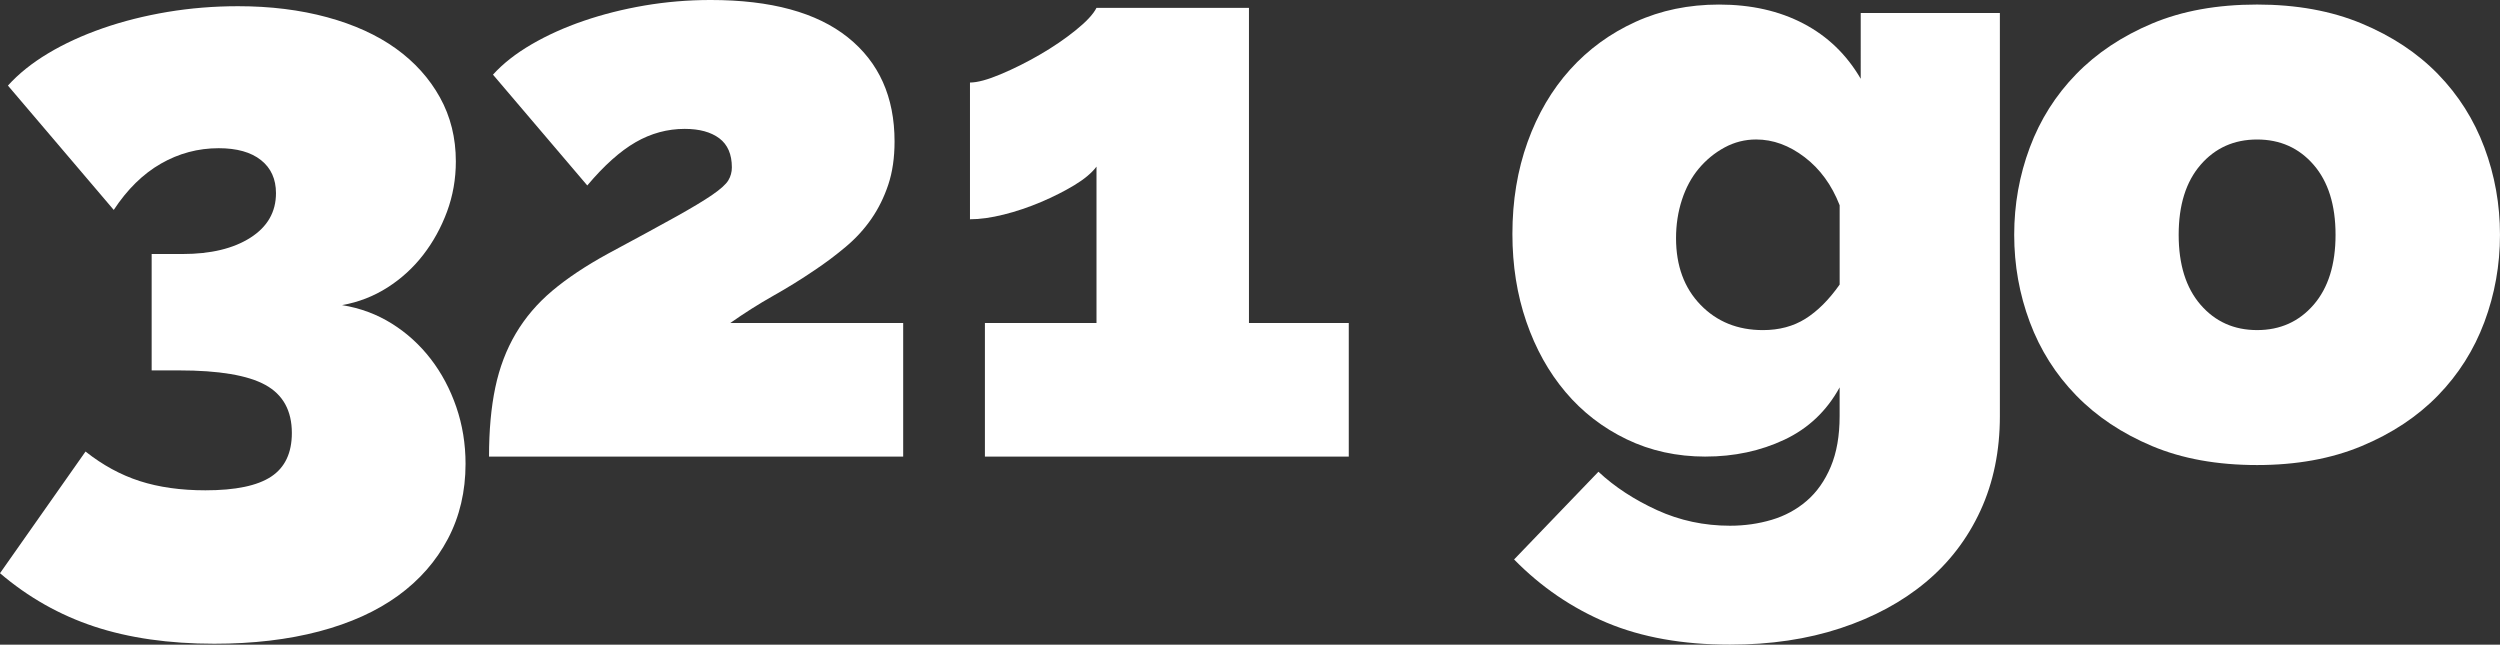
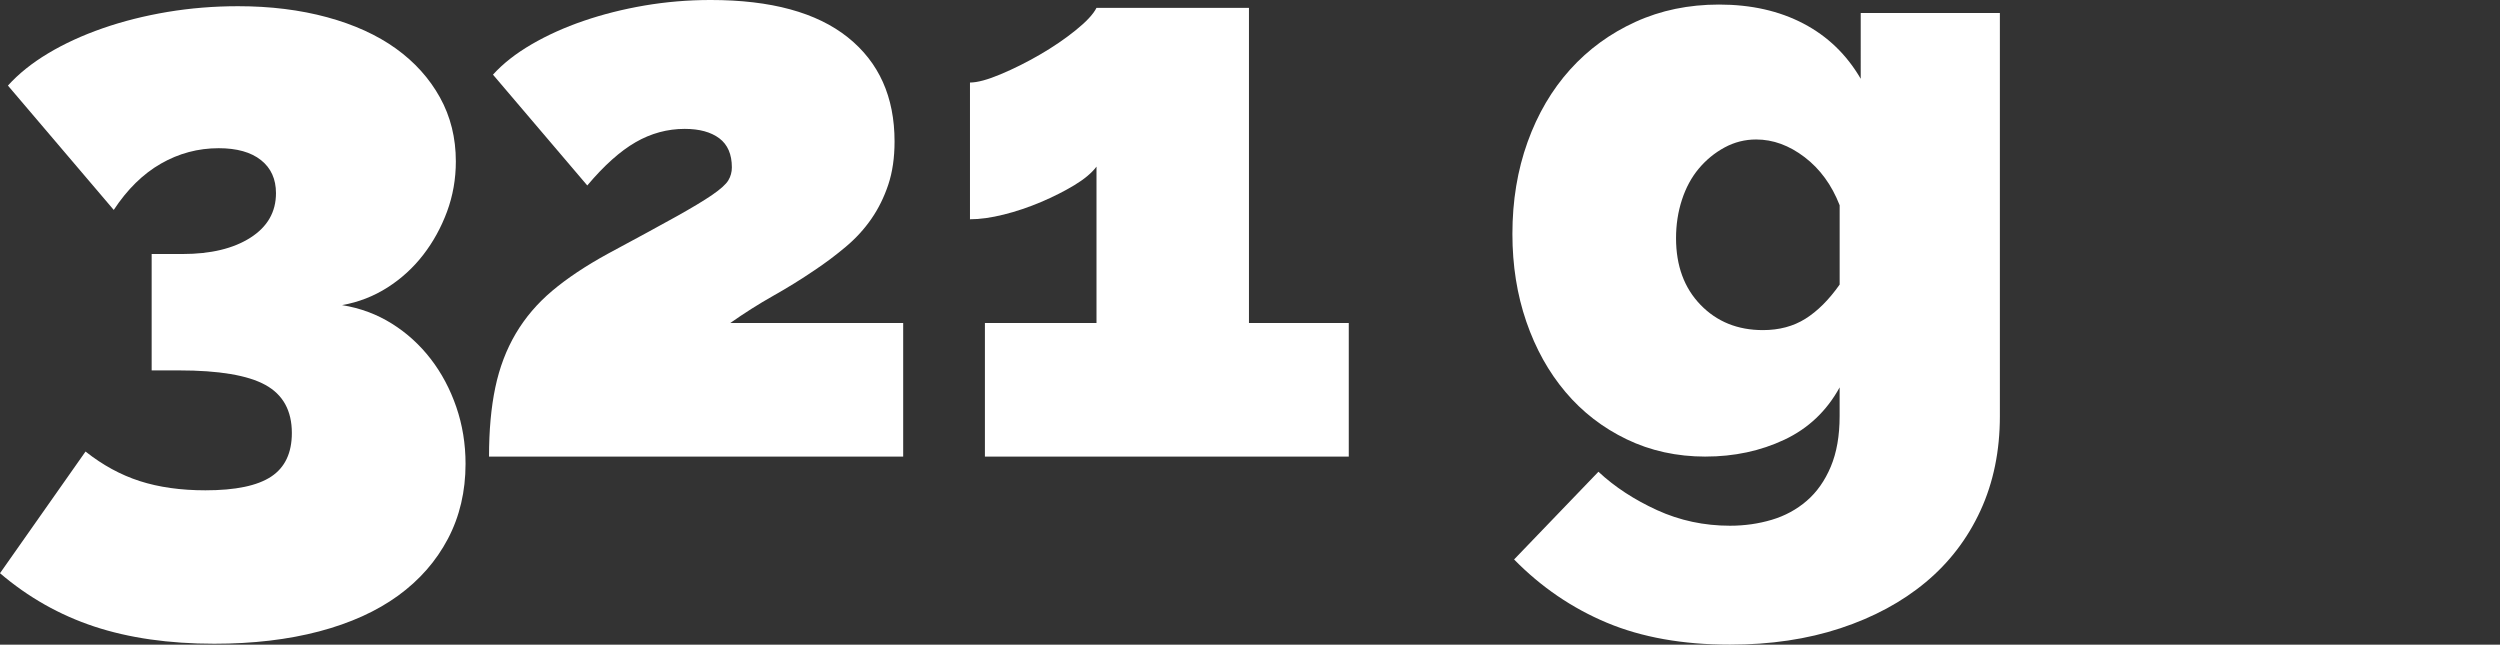
<svg xmlns="http://www.w3.org/2000/svg" id="a" viewBox="0 0 130.428 33.633">
  <rect x="0" y="0" width="130.428" height="33.633" fill="#333333" stroke="none" />
  <path d="M17.848,15.919c.95.154,1.817.477,2.599.967.782.49,1.456,1.104,2.024,1.84.567.735,1.012,1.571,1.334,2.507.322.936.483,1.925.483,2.967,0,1.441-.307,2.744-.92,3.91-.614,1.165-1.48,2.154-2.599,2.967-1.12.812-2.492,1.434-4.117,1.863-1.625.429-3.45.644-5.474.644-2.362,0-4.447-.299-6.256-.896-1.81-.599-3.45-1.526-4.922-2.783l4.462-6.348c.889.705,1.832,1.219,2.829,1.541.996.321,2.139.482,3.427.482,1.564,0,2.706-.237,3.427-.713.72-.475,1.081-1.234,1.081-2.277,0-1.165-.46-2.001-1.38-2.507s-2.423-.759-4.508-.759h-1.426v-6.072h1.61c1.472,0,2.652-.283,3.542-.851.889-.567,1.334-1.341,1.334-2.323,0-.736-.261-1.311-.782-1.725-.522-.414-1.258-.621-2.208-.621-1.074,0-2.078.269-3.013.805-.936.537-1.756,1.342-2.461,2.415L.414,4.465c.552-.612,1.249-1.173,2.093-1.679.843-.506,1.794-.942,2.852-1.311,1.058-.368,2.185-.651,3.381-.852,1.196-.199,2.422-.299,3.68-.299,1.687,0,3.235.192,4.646.575,1.41.384,2.606.928,3.588,1.633.981.706,1.748,1.557,2.3,2.553.552.997.828,2.109.828,3.335,0,.92-.154,1.794-.46,2.622-.307.828-.721,1.58-1.242,2.254-.522.676-1.143,1.242-1.863,1.702-.721.46-1.511.768-2.369.92Z" style="fill:#fff;" />
  <path d="M25.513,23.821c0-1.366.109-2.569.328-3.608.218-1.038.574-1.974,1.066-2.808s1.127-1.579,1.906-2.235c.779-.655,1.743-1.298,2.891-1.927,1.476-.792,2.645-1.428,3.505-1.906.861-.479,1.51-.867,1.948-1.169.437-.3.717-.553.84-.758s.185-.431.185-.677c0-.683-.219-1.189-.656-1.518-.438-.327-1.039-.491-1.804-.491-.902,0-1.756.232-2.562.696-.807.466-1.647,1.217-2.521,2.256l-4.92-5.781c.519-.574,1.189-1.101,2.009-1.579.82-.478,1.729-.888,2.727-1.229.998-.342,2.057-.608,3.178-.8,1.12-.19,2.268-.287,3.444-.287,3.143,0,5.528.649,7.154,1.948,1.626,1.298,2.439,3.109,2.439,5.432,0,.848-.109,1.6-.328,2.256-.219.655-.513,1.25-.882,1.783-.369.533-.813,1.019-1.333,1.455-.52.438-1.066.848-1.64,1.23-.684.465-1.401.909-2.153,1.332-.752.425-1.496.896-2.234,1.415h9.02v6.97h-21.607Z" style="fill:#fff;" />
  <path d="M70.367,16.852v6.97h-18.983v-6.97h5.822v-8.159c-.246.328-.629.649-1.148.964-.52.314-1.101.608-1.742.881-.643.273-1.292.492-1.948.656-.656.164-1.244.246-1.763.246v-7.134c.382,0,.916-.144,1.599-.431s1.367-.629,2.05-1.025c.683-.396,1.305-.819,1.865-1.271.56-.451.923-.841,1.087-1.169h7.954v16.441h5.207Z" style="fill:#fff;" />
  <path d="M88.98,23.821c-1.496,0-2.868-.301-4.114-.902-1.248-.601-2.31-1.422-3.19-2.464-.88-1.041-1.562-2.266-2.046-3.674s-.726-2.933-.726-4.576c0-1.73.264-3.329.792-4.796.528-1.467,1.269-2.728,2.222-3.784.953-1.056,2.09-1.884,3.41-2.485,1.32-.602,2.772-.902,4.356-.902,1.672,0,3.138.33,4.4.99,1.261.66,2.258,1.621,2.992,2.882V.678h7.26v21.031c0,1.819-.337,3.461-1.012,4.929-.675,1.466-1.628,2.713-2.86,3.739s-2.713,1.826-4.444,2.398c-1.731.572-3.652.857-5.764.857-2.464,0-4.605-.381-6.424-1.144-1.819-.763-3.432-1.863-4.84-3.3l4.4-4.576c.85.792,1.87,1.459,3.058,2.002s2.456.814,3.806.814c.763,0,1.489-.104,2.178-.309.689-.205,1.298-.535,1.826-.99.528-.455.946-1.049,1.254-1.781.308-.733.462-1.613.462-2.641v-1.496c-.675,1.232-1.636,2.142-2.882,2.729-1.247.587-2.618.88-4.114.88ZM91.973,17.222c.85,0,1.591-.198,2.222-.595.63-.396,1.225-.989,1.782-1.781v-4.137c-.411-1.056-1.02-1.892-1.826-2.508-.807-.616-1.65-.924-2.53-.924-.587,0-1.137.14-1.65.418-.514.279-.961.646-1.342,1.1-.381.455-.675.998-.88,1.628-.206.632-.308,1.299-.308,2.002,0,1.438.425,2.597,1.276,3.477.851.88,1.936,1.32,3.256,1.32Z" style="fill:#fff;" />
-   <path d="M117.755,24.262c-2.083,0-3.909-.33-5.478-.99-1.569-.66-2.889-1.54-3.96-2.641-1.071-1.1-1.877-2.376-2.42-3.827-.543-1.452-.814-2.971-.814-4.555s.271-3.102.814-4.554c.542-1.452,1.349-2.728,2.42-3.828,1.071-1.1,2.391-1.979,3.96-2.64,1.569-.66,3.395-.99,5.478-.99,2.053,0,3.872.33,5.456.99s2.911,1.54,3.982,2.64c1.071,1.101,1.877,2.376,2.42,3.828.542,1.452.814,2.97.814,4.554s-.272,3.103-.814,4.555c-.543,1.451-1.35,2.728-2.42,3.827-1.071,1.101-2.398,1.98-3.982,2.641s-3.403.99-5.456.99ZM113.664,12.249c0,1.556.381,2.772,1.144,3.652.762.88,1.745,1.32,2.948,1.32s2.185-.44,2.948-1.32c.762-.88,1.144-2.097,1.144-3.652s-.382-2.771-1.144-3.651c-.763-.88-1.746-1.32-2.948-1.32s-2.186.44-2.948,1.32c-.763.88-1.144,2.098-1.144,3.651Z" style="fill:#fff;" />
</svg>